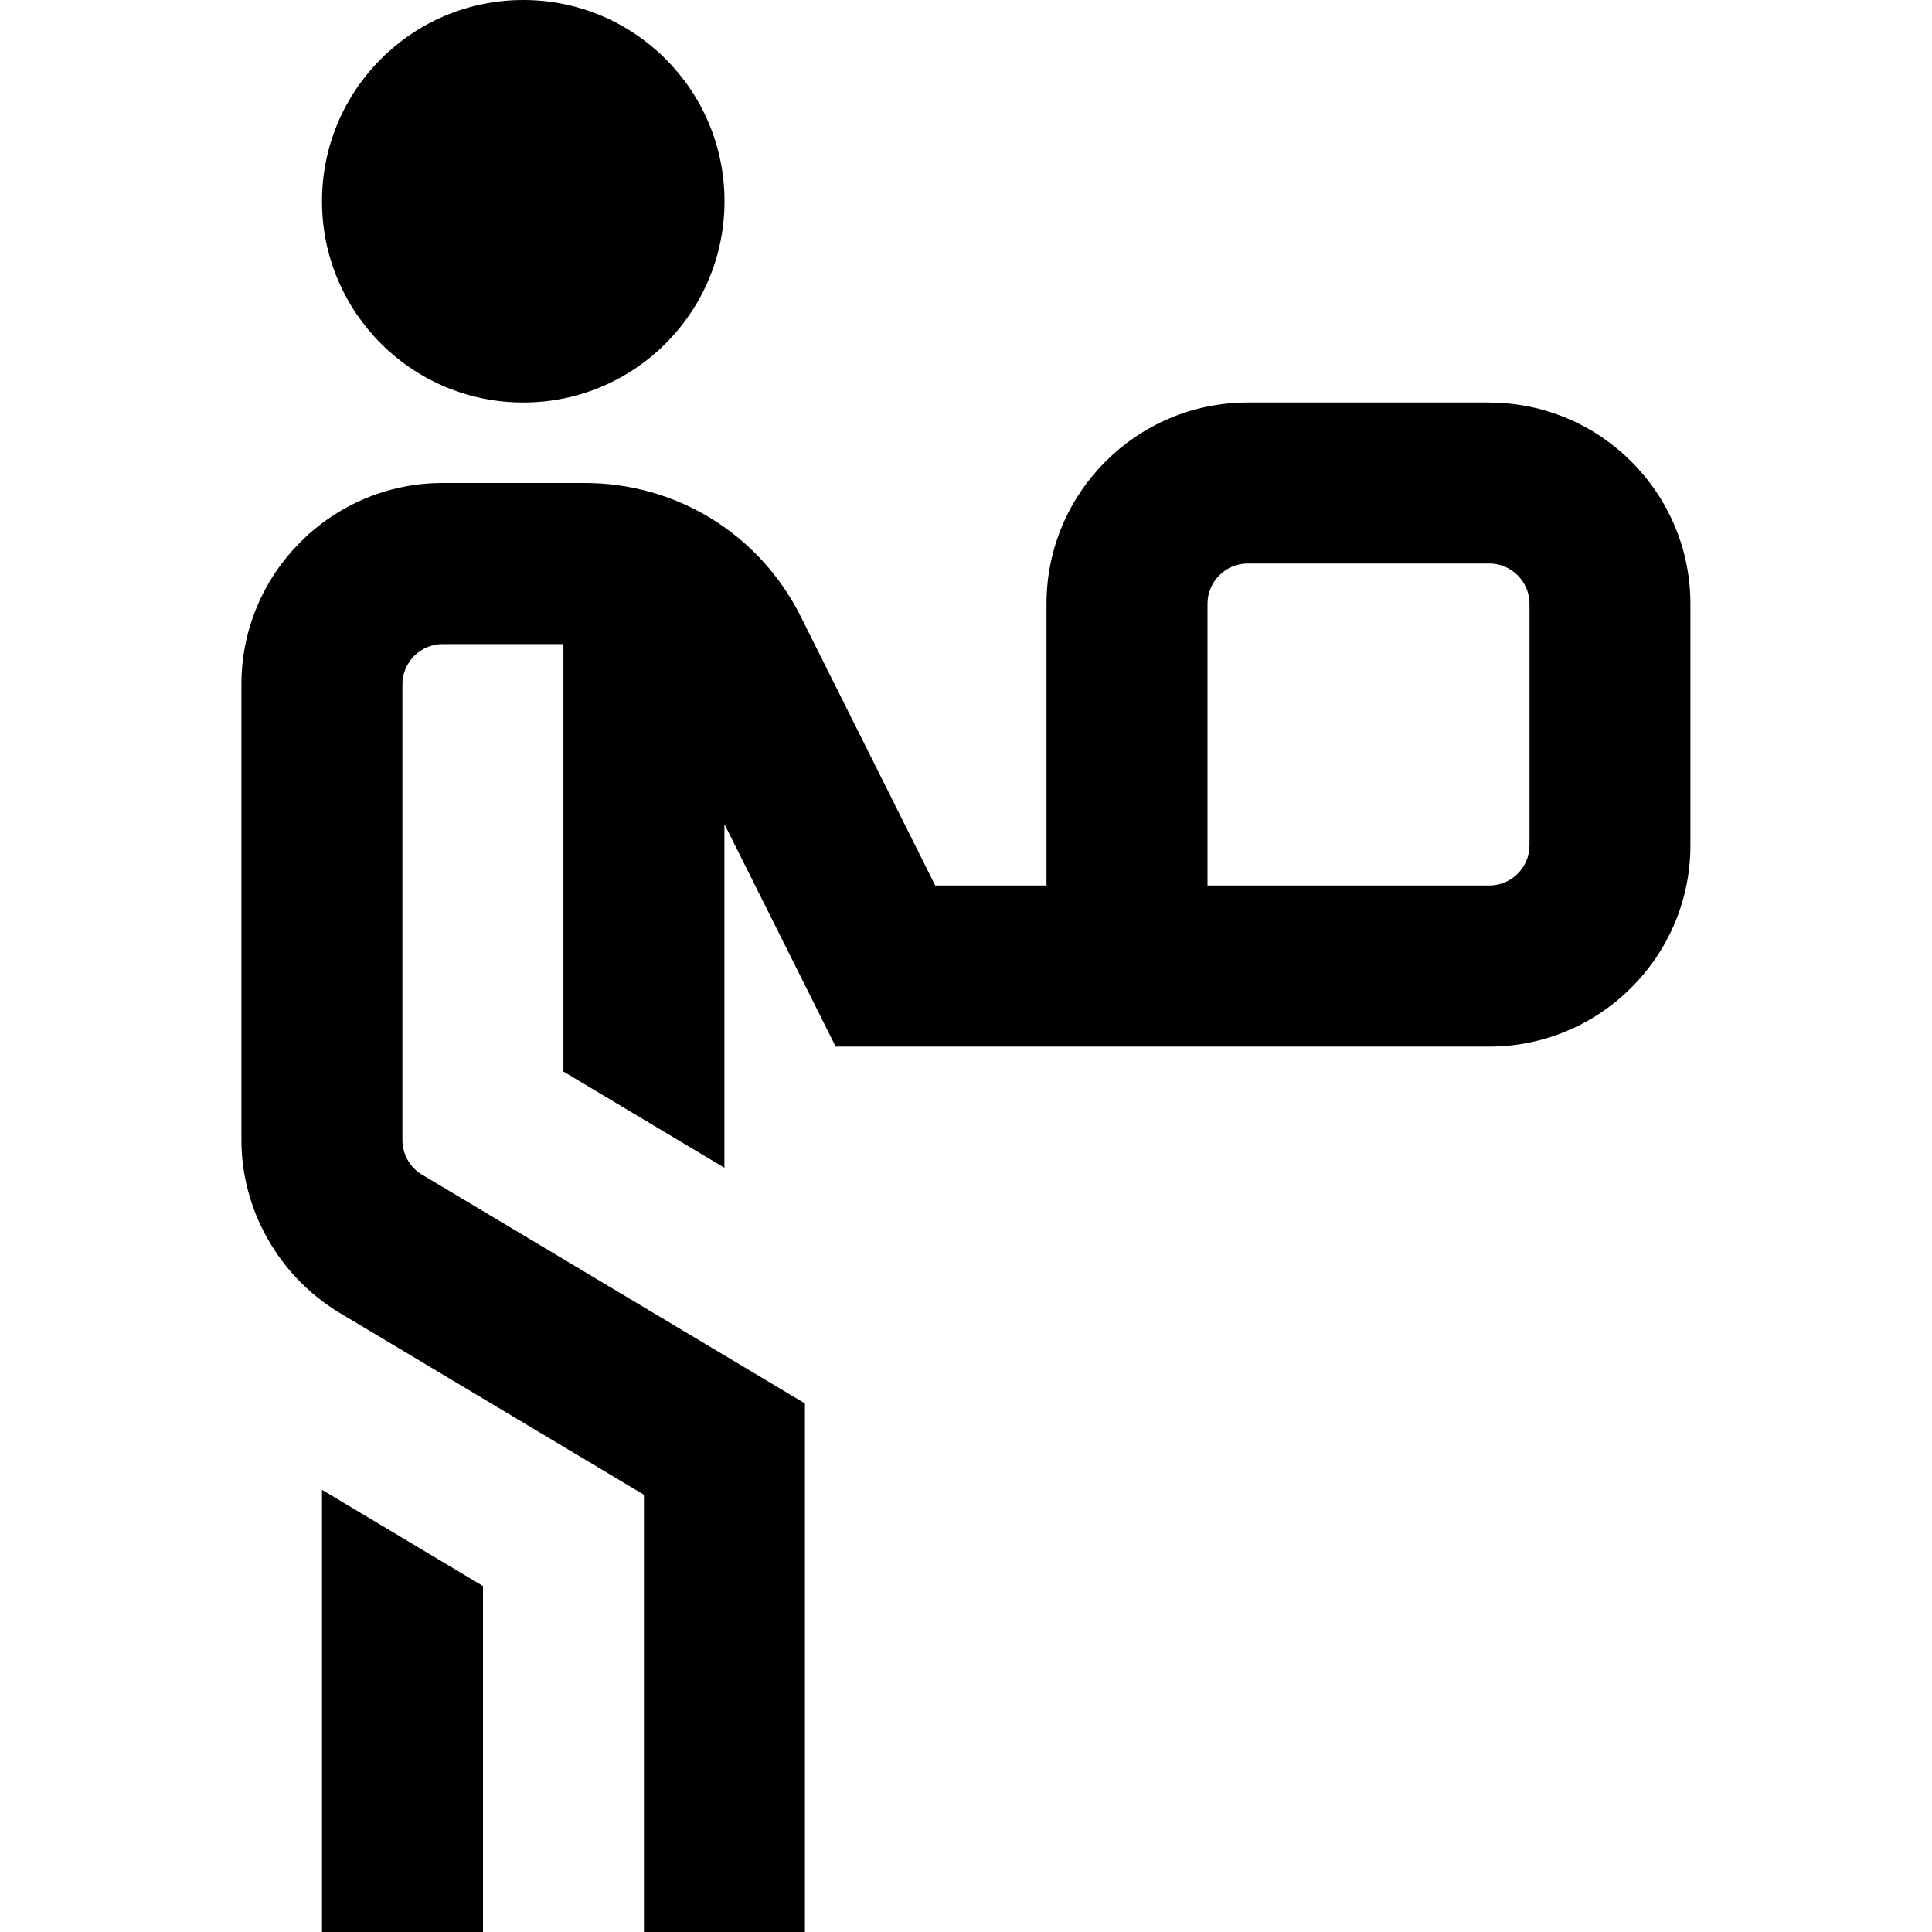
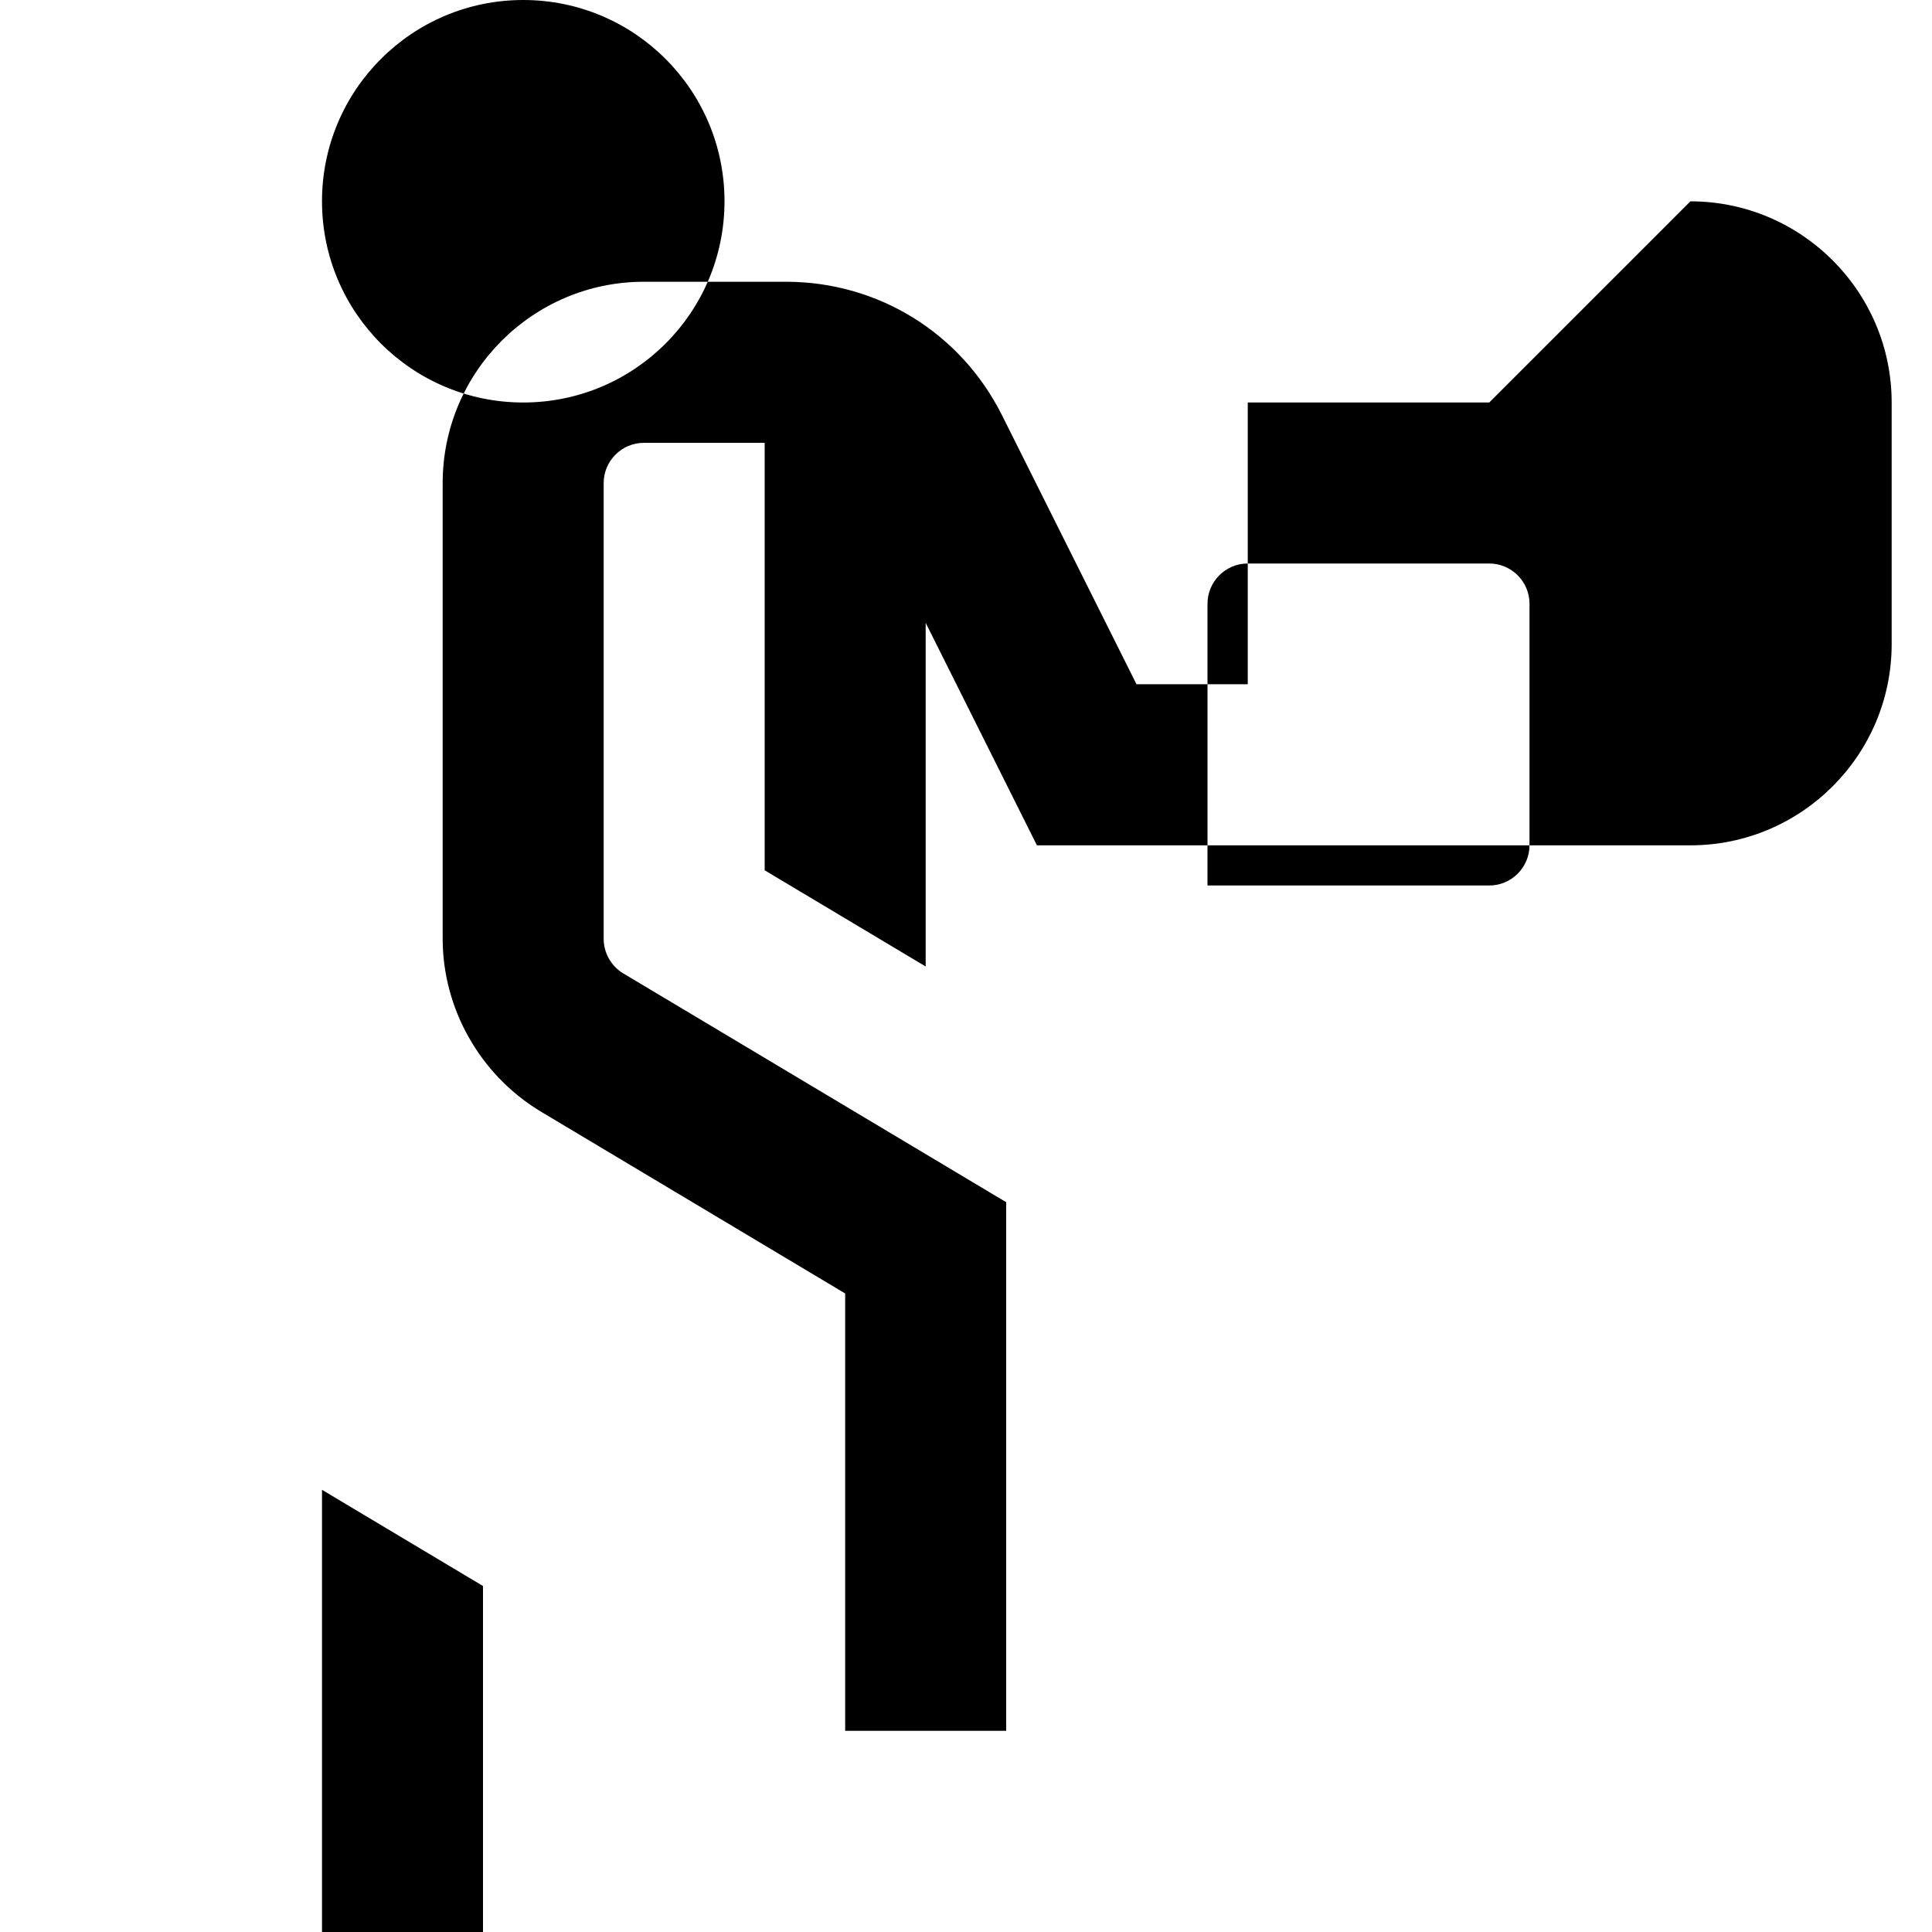
<svg xmlns="http://www.w3.org/2000/svg" id="Layer_1" data-name="Layer 1" viewBox="0 0 24 24">
-   <path d="m18.5,5h-3c-1.379,0-2.5,1.122-2.5,2.5v3.5h-1.382l-1.671-3.342c-.512-1.023-1.54-1.658-2.684-1.658h-1.764c-1.379,0-2.5,1.122-2.5,2.5v5.661c0,.863.457,1.68,1.202,2.137l3.798,2.27v5.433h2v-6.567l-4.763-2.846c-.146-.09-.237-.253-.237-.426v-5.661c0-.276.225-.5.5-.5h1.5v5.31l2,1.195v-4.269l1.382,2.764h8.118c1.379,0,2.5-1.122,2.5-2.5v-3c0-1.378-1.121-2.5-2.5-2.5Zm.5,5.5c0,.276-.225.5-.5.5h-3.5v-3.5c0-.276.225-.5.5-.5h3c.275,0,.5.224.5.5v3ZM4,2.5c0-1.381,1.119-2.5,2.5-2.5s2.5,1.119,2.5,2.5-1.119,2.5-2.5,2.5-2.5-1.119-2.5-2.5Zm0,16.007l2,1.195v4.298h-2v-5.493Z" />
+   <path d="m18.5,5h-3v3.5h-1.382l-1.671-3.342c-.512-1.023-1.54-1.658-2.684-1.658h-1.764c-1.379,0-2.5,1.122-2.5,2.5v5.661c0,.863.457,1.68,1.202,2.137l3.798,2.27v5.433h2v-6.567l-4.763-2.846c-.146-.09-.237-.253-.237-.426v-5.661c0-.276.225-.5.5-.5h1.5v5.31l2,1.195v-4.269l1.382,2.764h8.118c1.379,0,2.5-1.122,2.5-2.5v-3c0-1.378-1.121-2.5-2.5-2.5Zm.5,5.5c0,.276-.225.5-.5.5h-3.5v-3.5c0-.276.225-.5.5-.5h3c.275,0,.5.224.5.5v3ZM4,2.5c0-1.381,1.119-2.5,2.5-2.5s2.5,1.119,2.5,2.5-1.119,2.5-2.5,2.5-2.5-1.119-2.5-2.5Zm0,16.007l2,1.195v4.298h-2v-5.493Z" />
</svg>